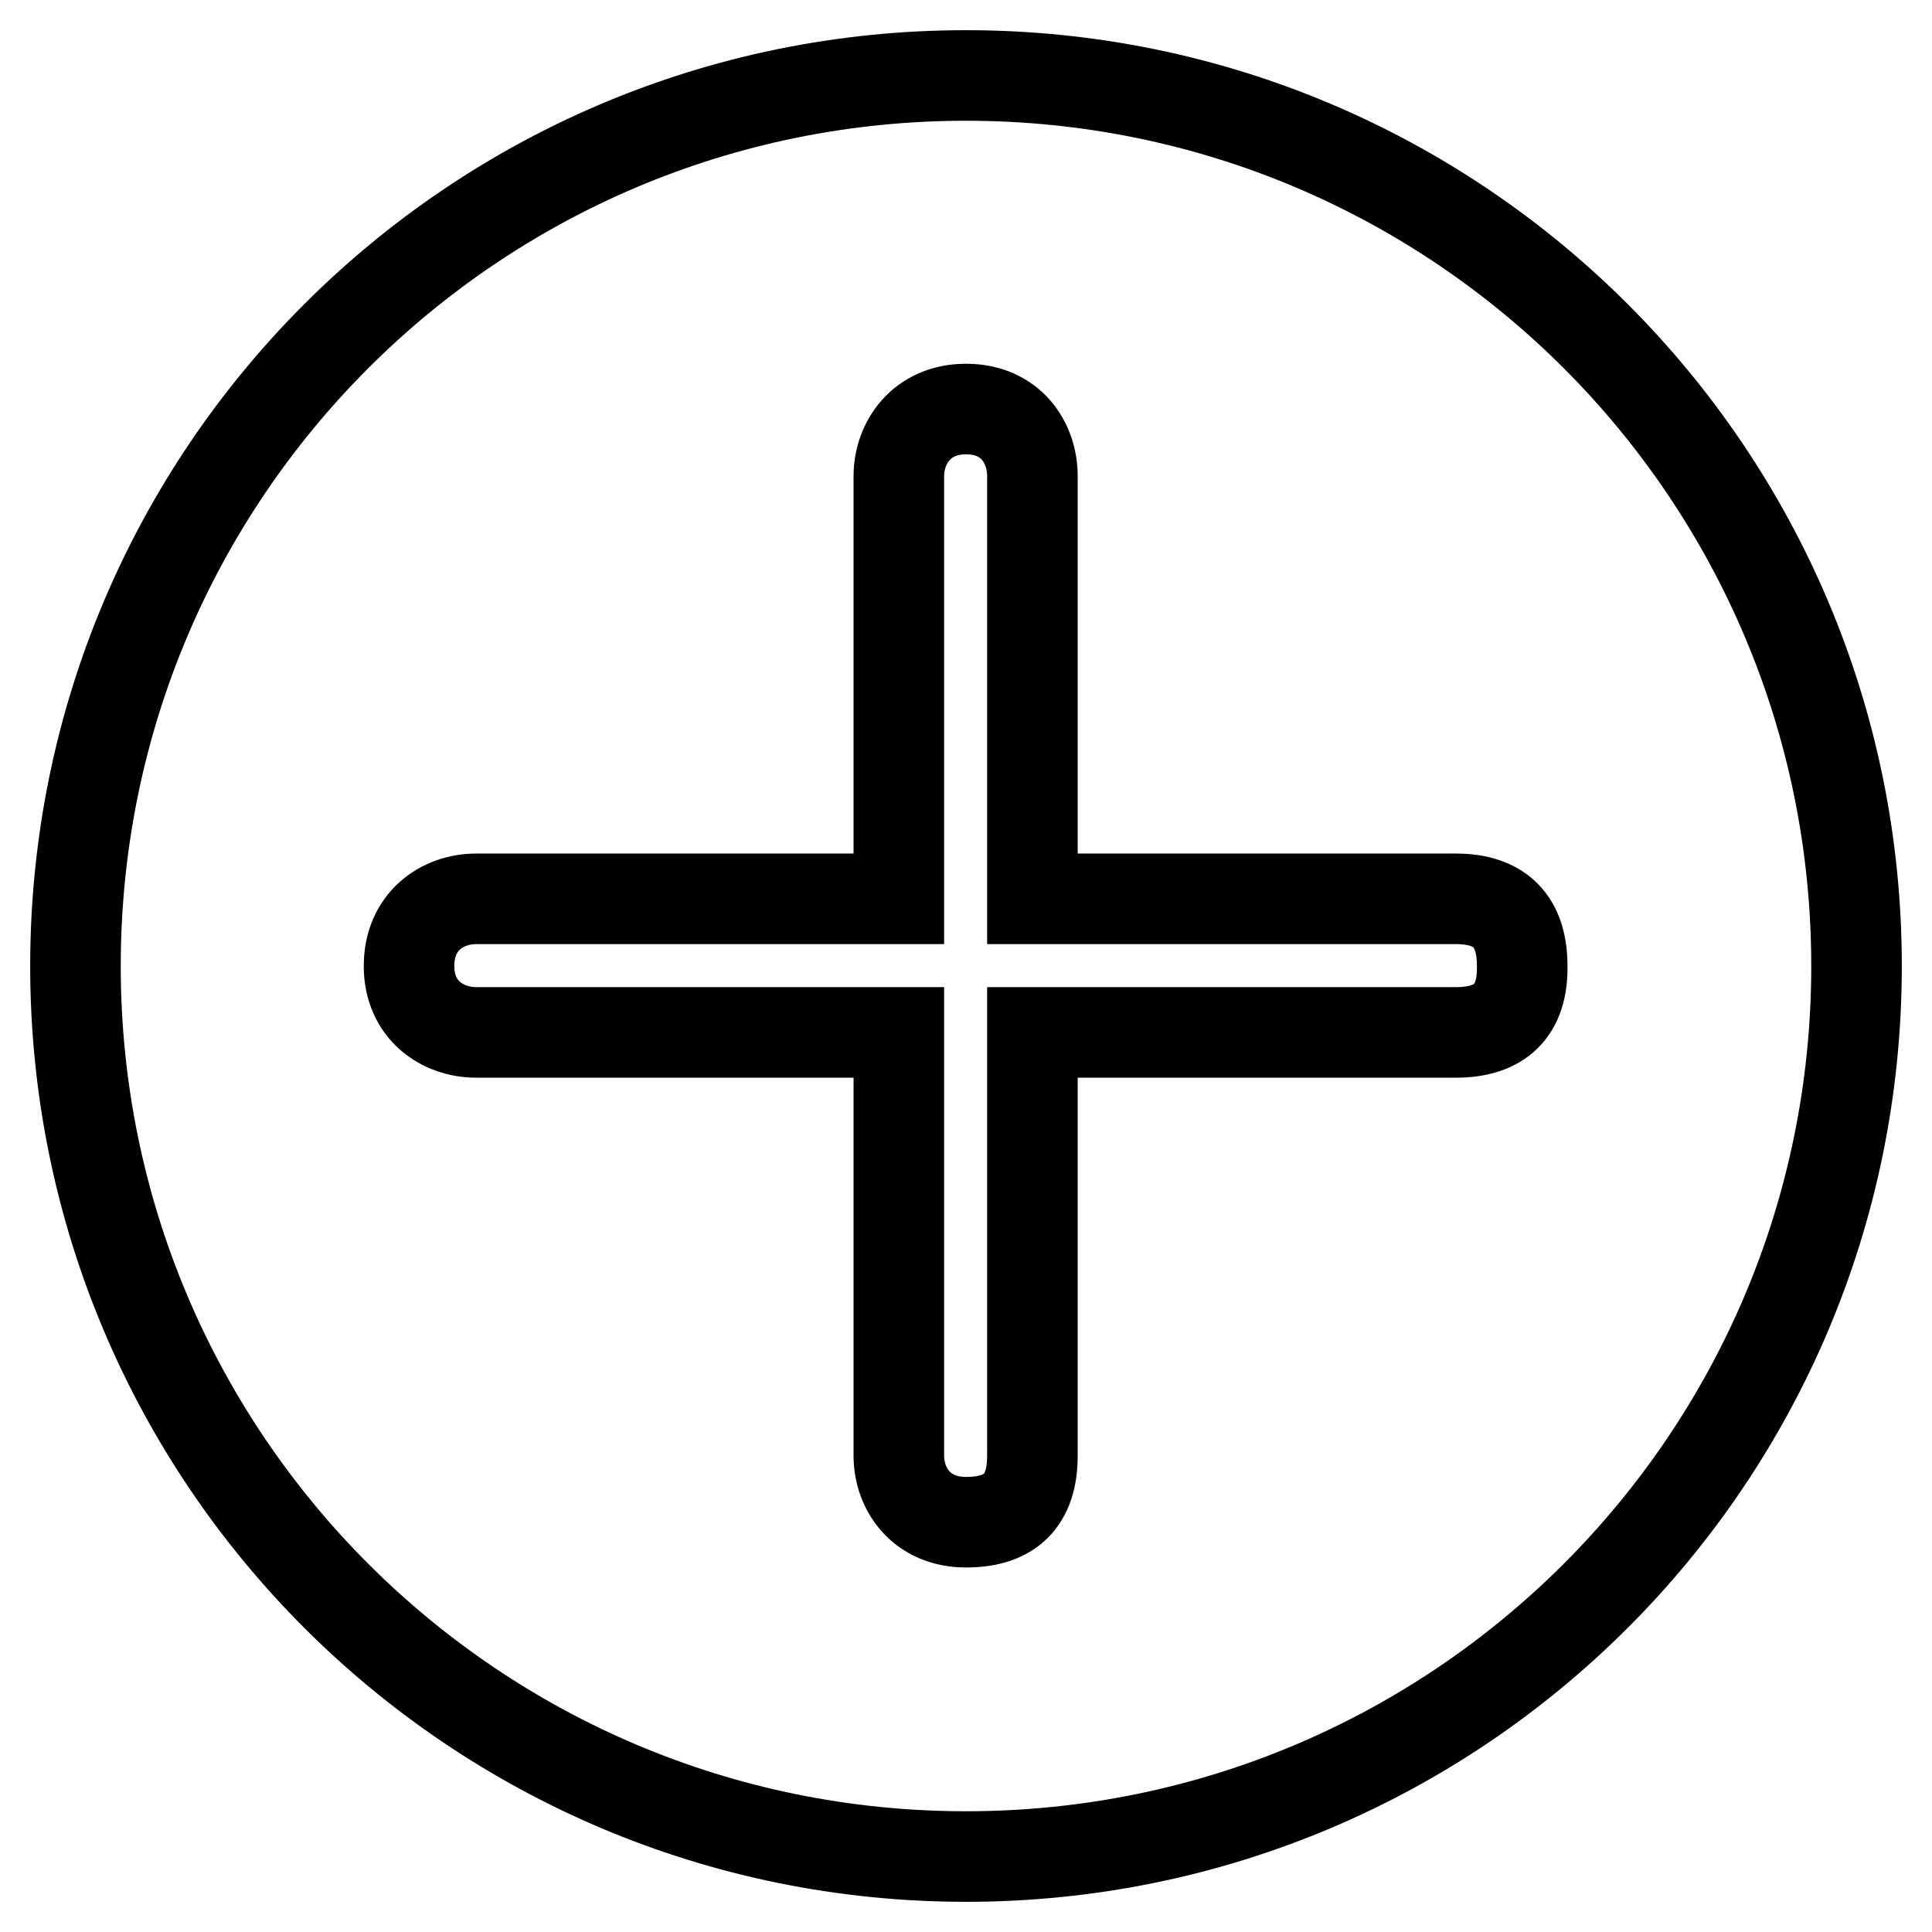
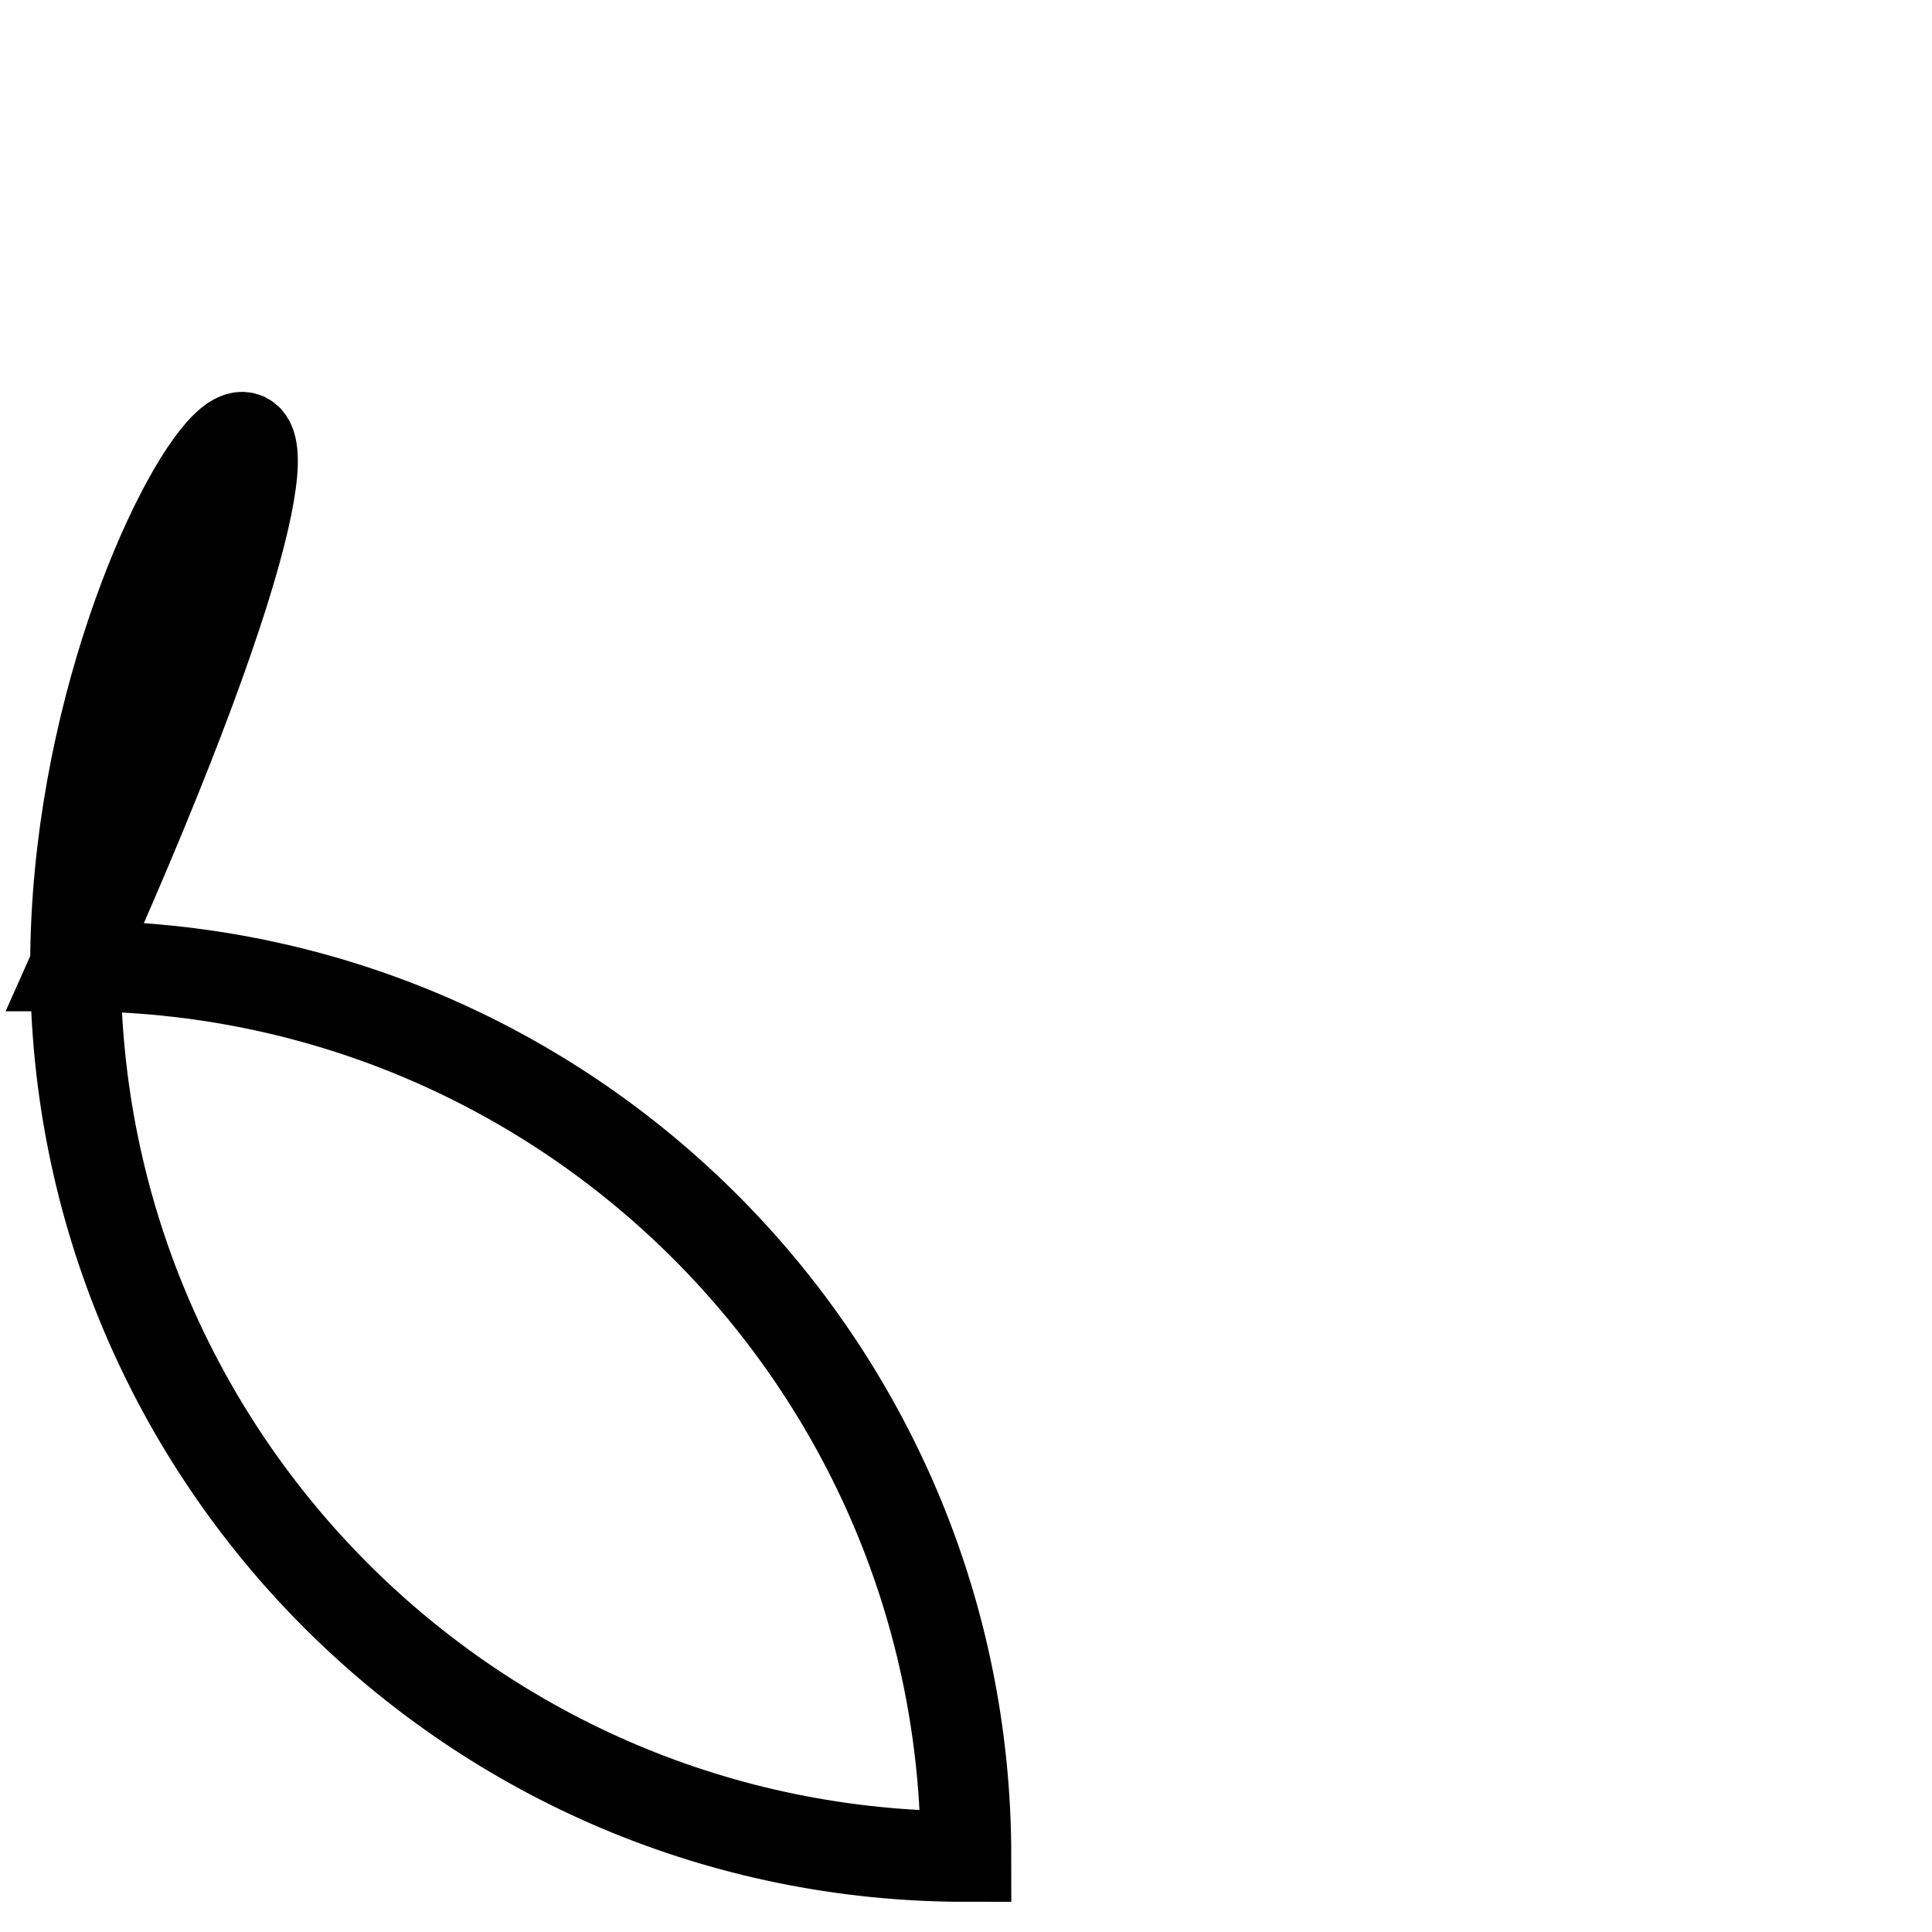
<svg xmlns="http://www.w3.org/2000/svg" version="1.1" x="0px" y="0px" viewBox="0 0 256 256" enable-background="new 0 0 256 256" xml:space="preserve">
  <g>
-     <path stroke-width="12" fill-opacity="0" stroke="#000000" d="M10,128c0,65.2,52.8,118,118,118c65.2,0,118-52.8,118-118c0-65.2-52.8-118-118-118C62.8,10,10,62.8,10,128z " />
-     <path stroke-width="12" fill-opacity="0" stroke="#000000" d="M192.9,136.8h-56.1v56.1c0,5.9-2.9,8.8-8.8,8.8c-5.9,0-8.9-4.4-8.9-8.8v-56.1h-56c-4.4,0-8.9-2.9-8.9-8.8 c0-5.9,4.4-8.9,8.9-8.9h56v-56c0-4.4,3-8.9,8.9-8.9c5.9,0,8.8,4.4,8.8,8.9v56h56.1c5.9,0,8.8,3,8.8,8.9 C201.8,133.9,198.8,136.8,192.9,136.8L192.9,136.8z" />
+     <path stroke-width="12" fill-opacity="0" stroke="#000000" d="M10,128c0,65.2,52.8,118,118,118c0-65.2-52.8-118-118-118C62.8,10,10,62.8,10,128z " />
  </g>
</svg>